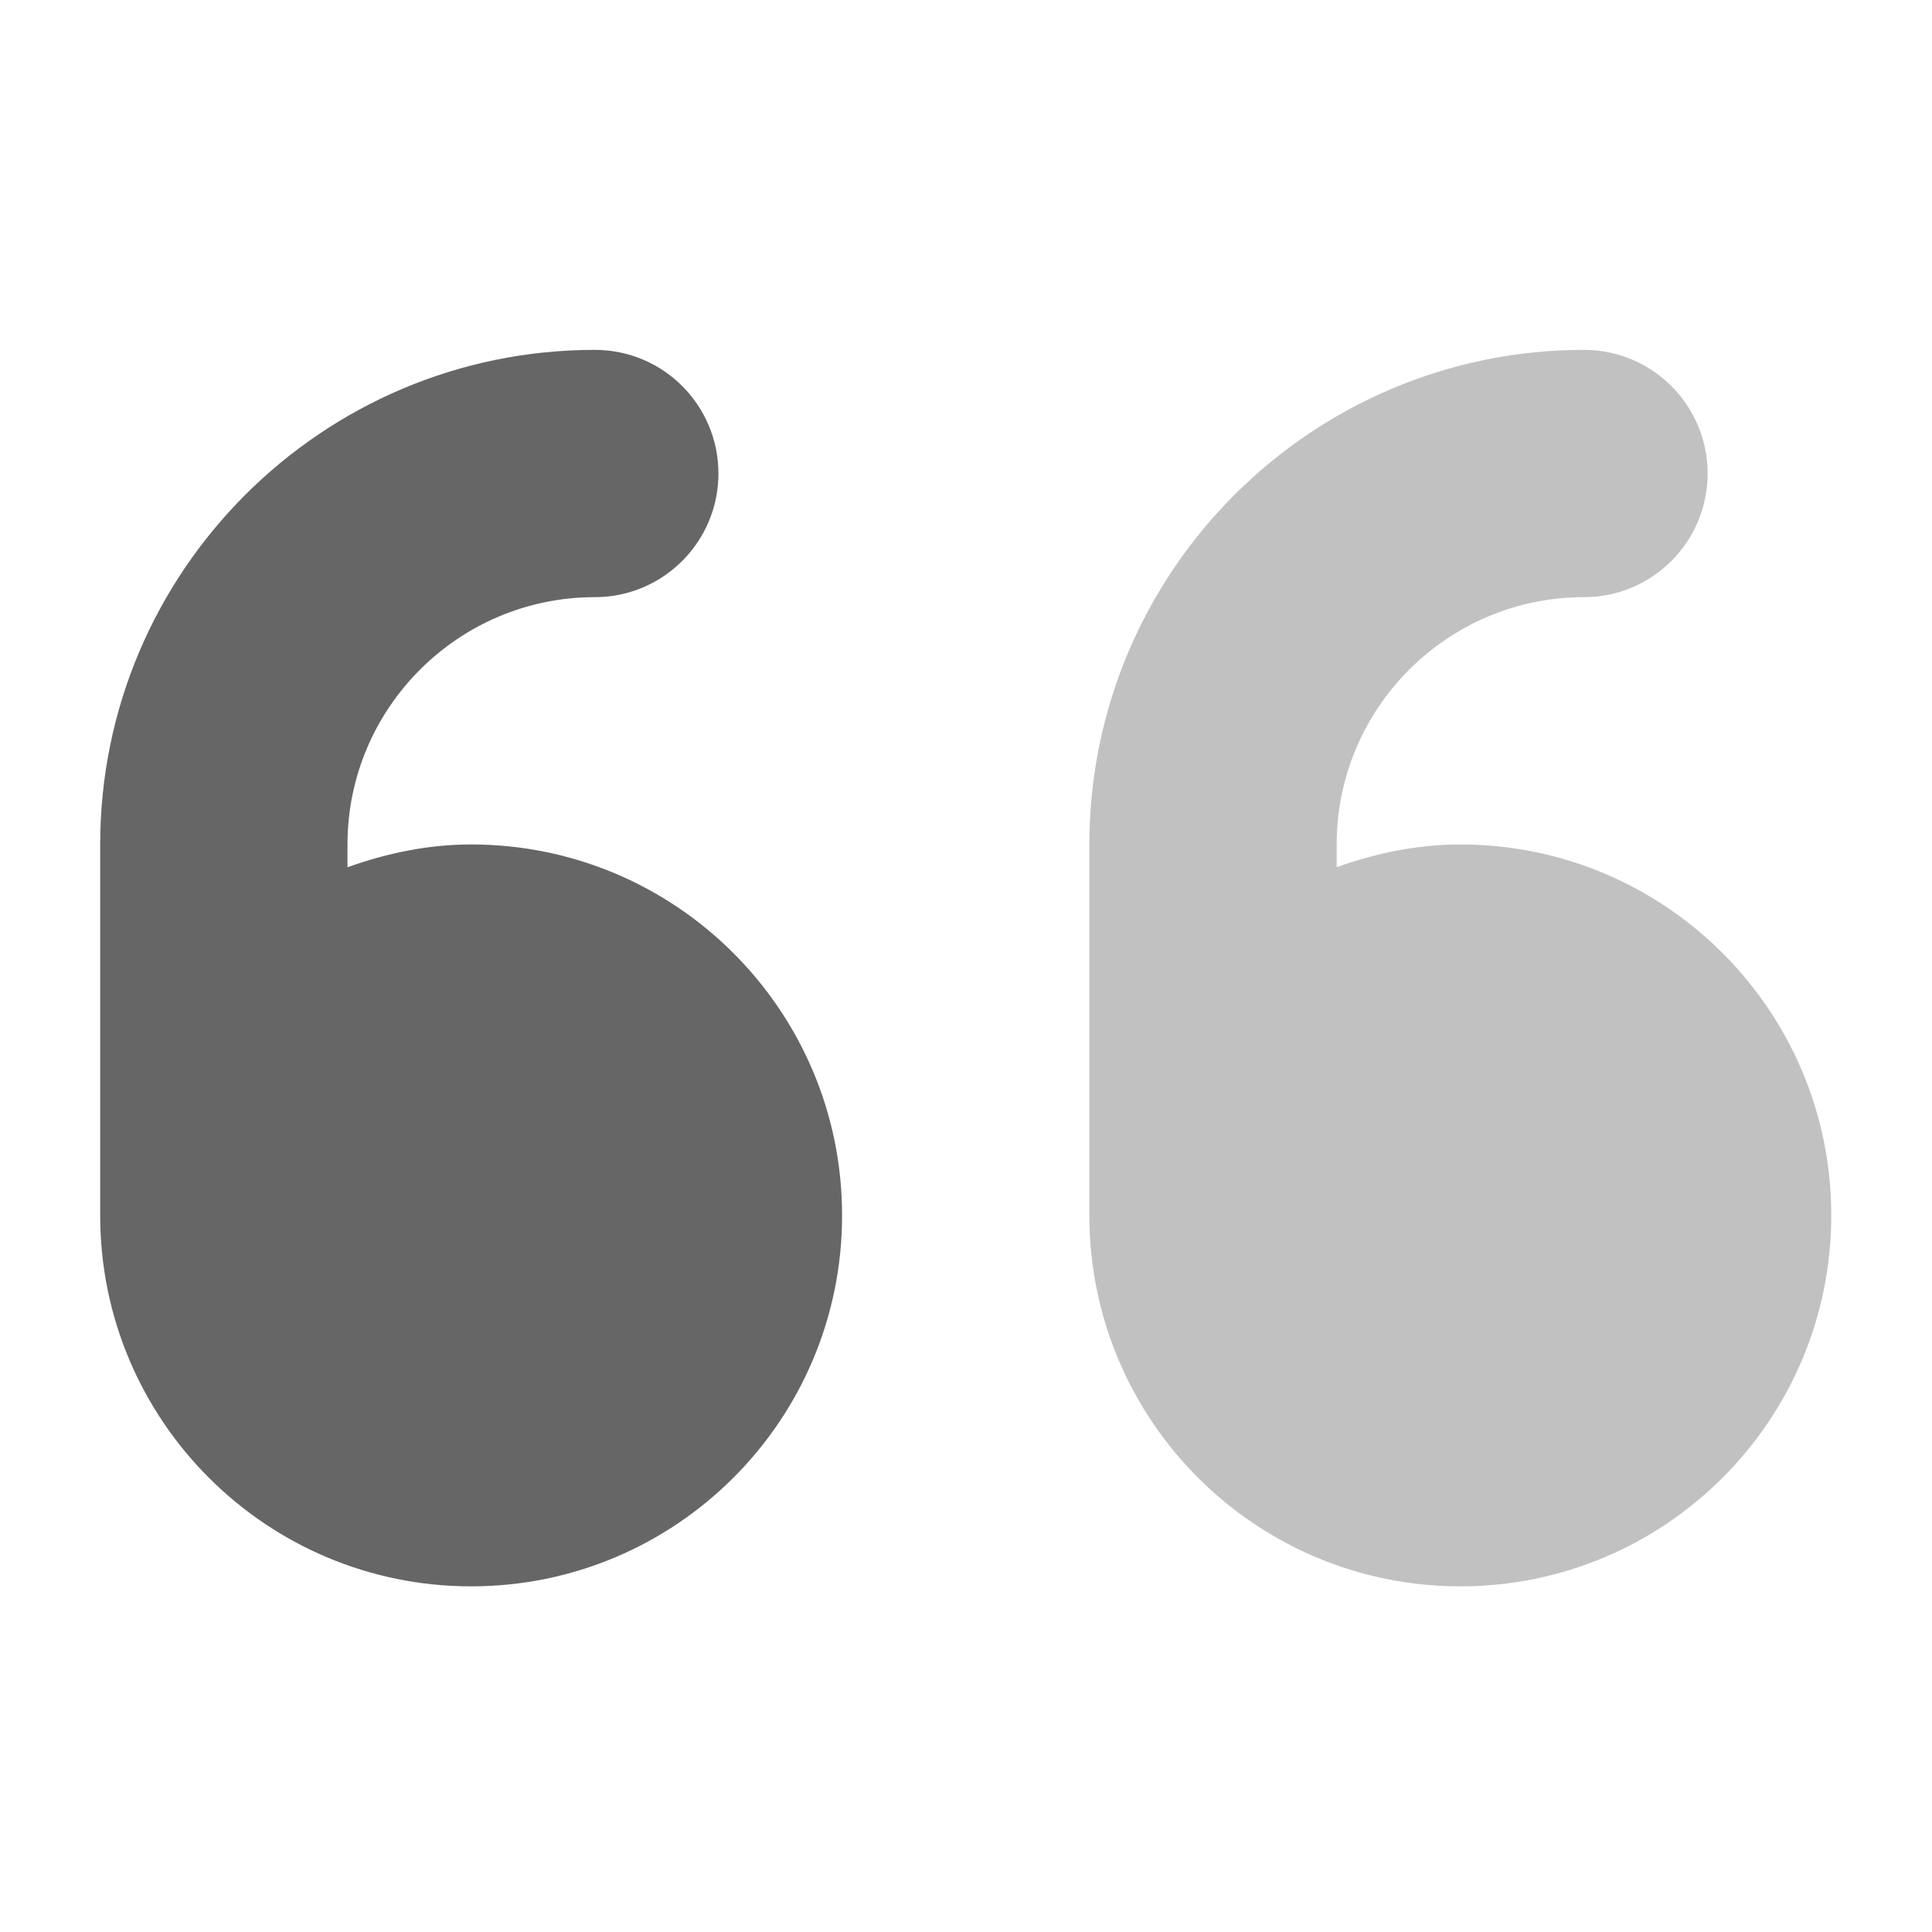
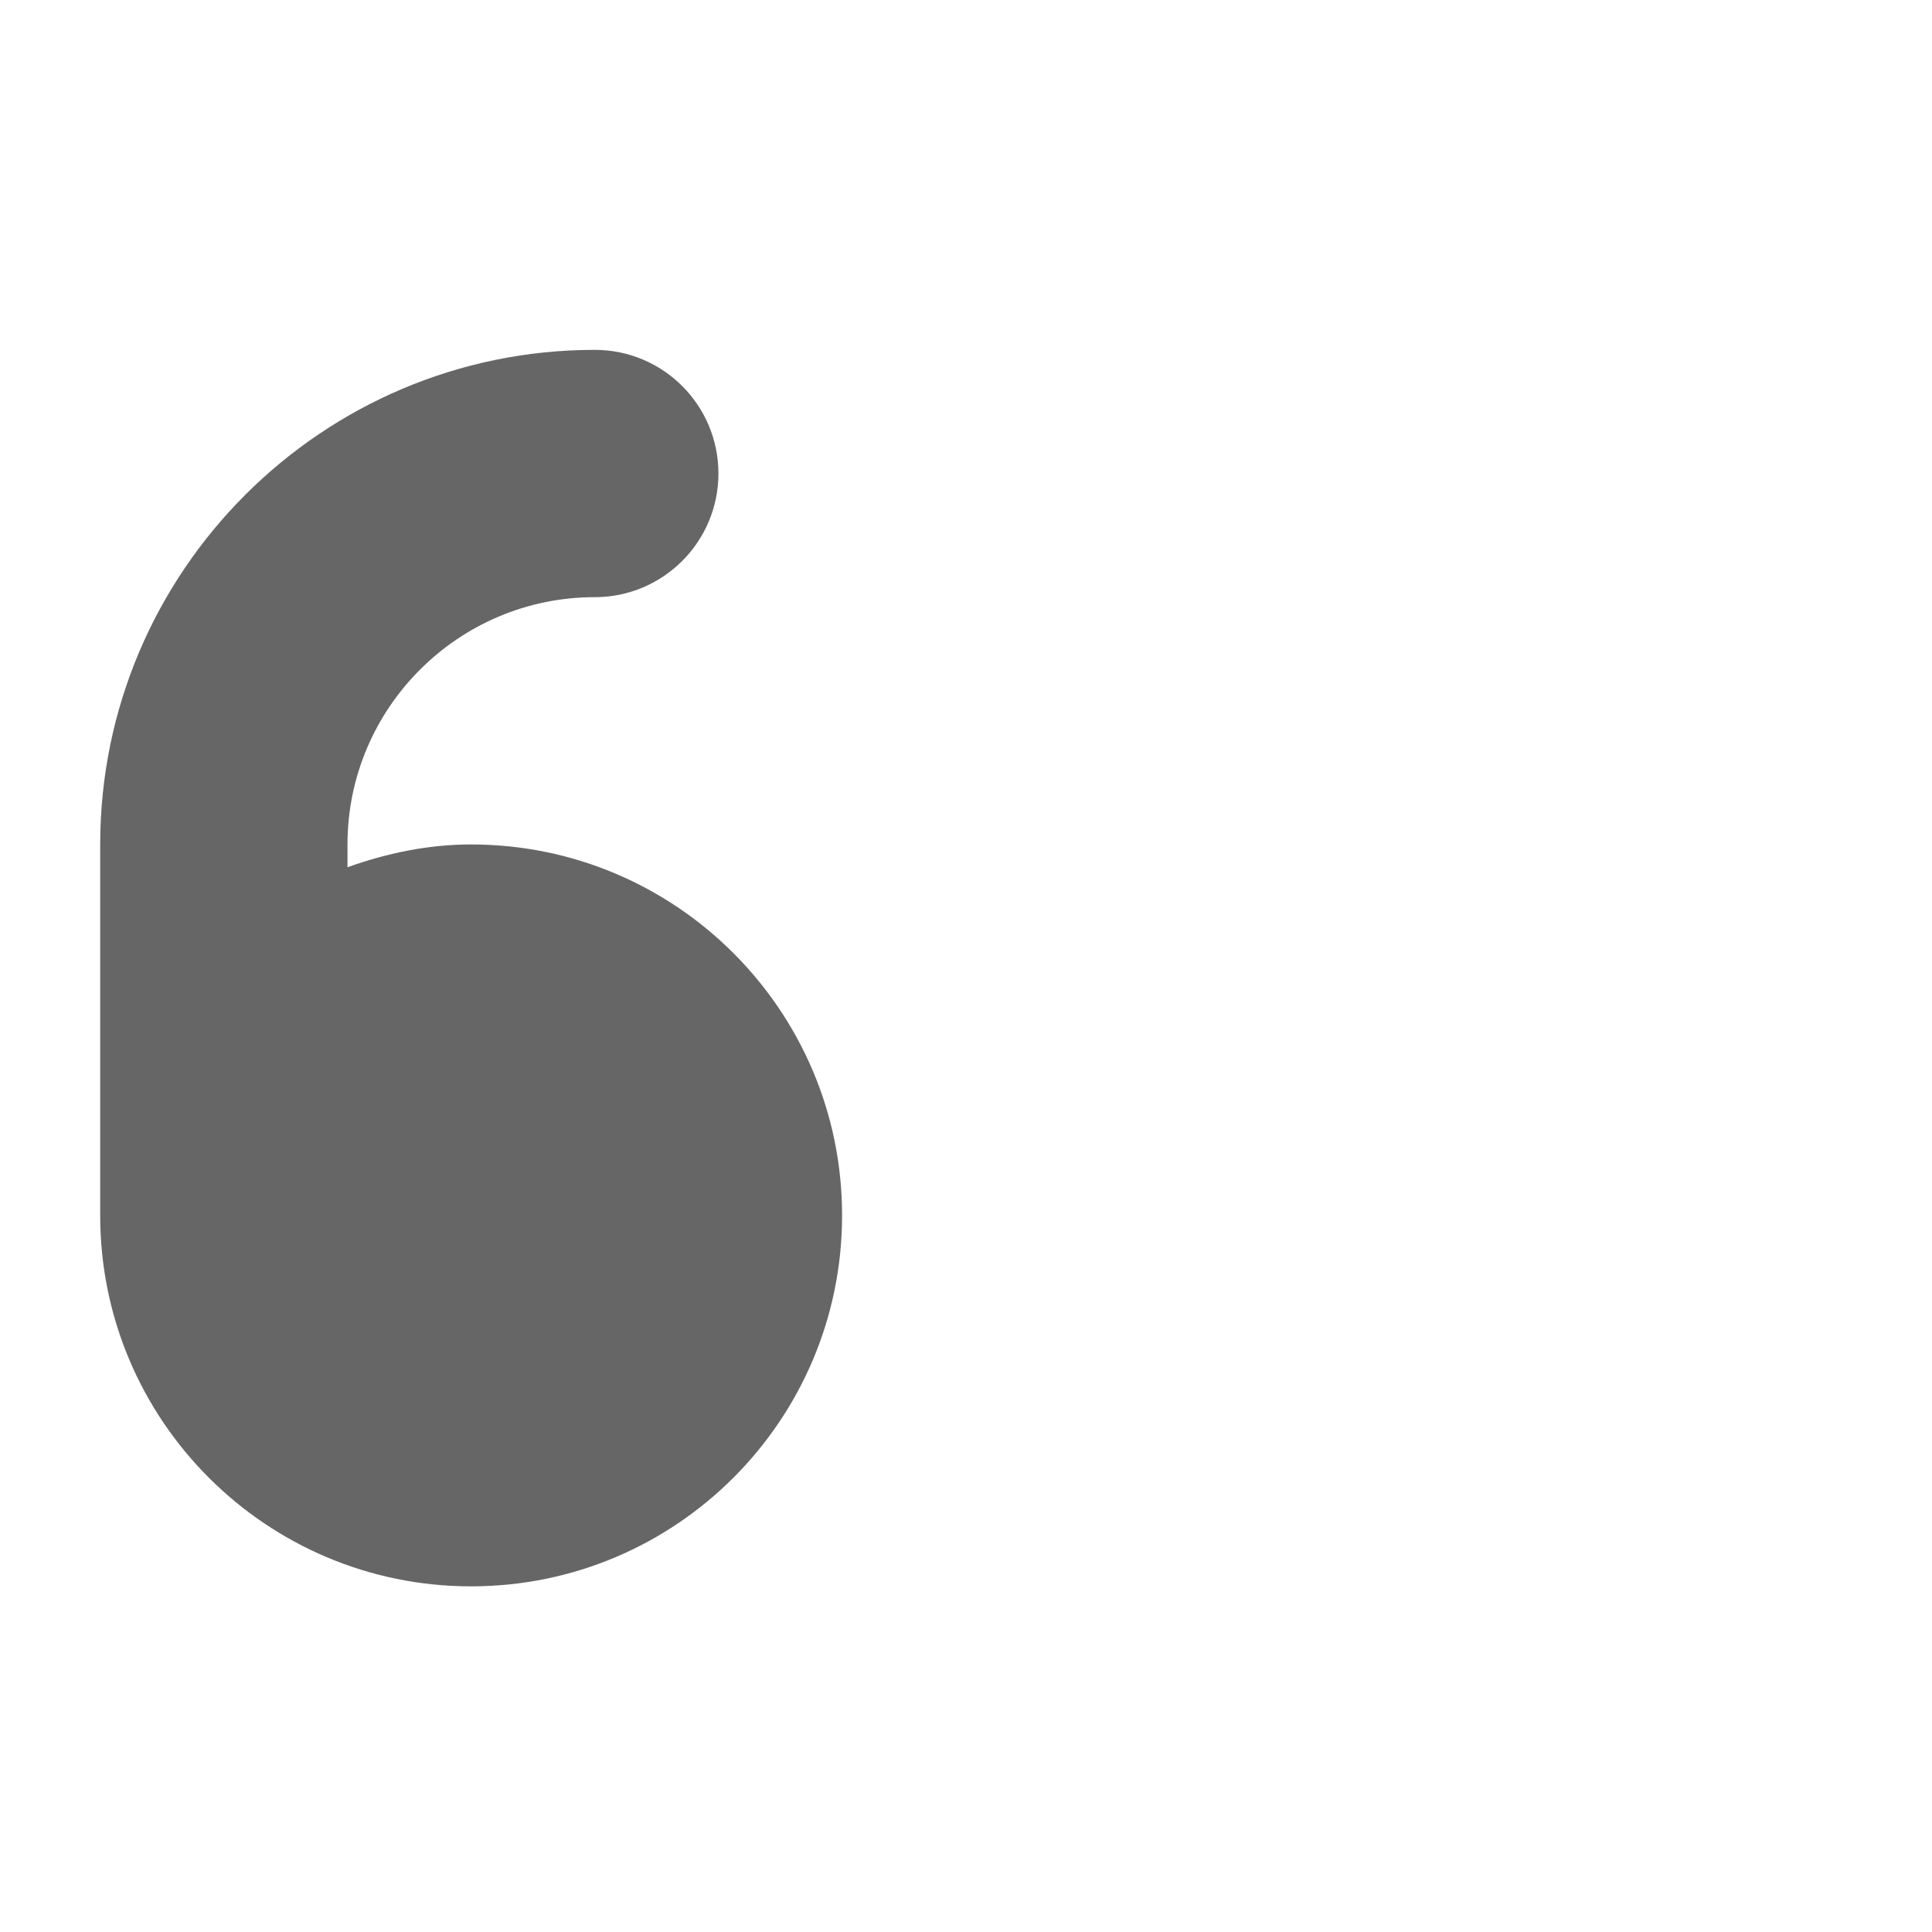
<svg xmlns="http://www.w3.org/2000/svg" width="100px" height="100px" version="1.1" xml:space="preserve" style="fill-rule:evenodd;clip-rule:evenodd;stroke-linejoin:round;stroke-miterlimit:2;">
  <g id="quote" transform="matrix(0.2,0,0,0.2,5.186,-1.091)">
    <path d="M96,224C84.72,224 74.05,226.3 64,229.9L64,224C64,188.7 92.7,160 128,160C145.67,160 160,145.67 160,128C160,110.33 145.7,96 128,96C57.42,96 0,153.4 0,224L0,320C0,373.02 42.98,416 96,416C149.02,416 192,373.02 192,320C192,266.98 149,224 96,224Z" style="fill:rgb(102,102,102);fill-rule:nonzero;" />
-     <path d="M352,224C340.72,224 330.05,226.305 320,229.879L320,224C320,188.7 348.7,160 384,160C401.67,160 416,145.67 416,128C416,110.33 401.67,96 384,96C313.42,96 256,153.42 256,224L256,320C256,373.02 298.98,416 352,416C405.02,416 448,373.02 448,320C448,266.98 405,224 352,224Z" style="fill:rgb(102,102,102);fill-opacity:0.4;fill-rule:nonzero;" />
  </g>
</svg>